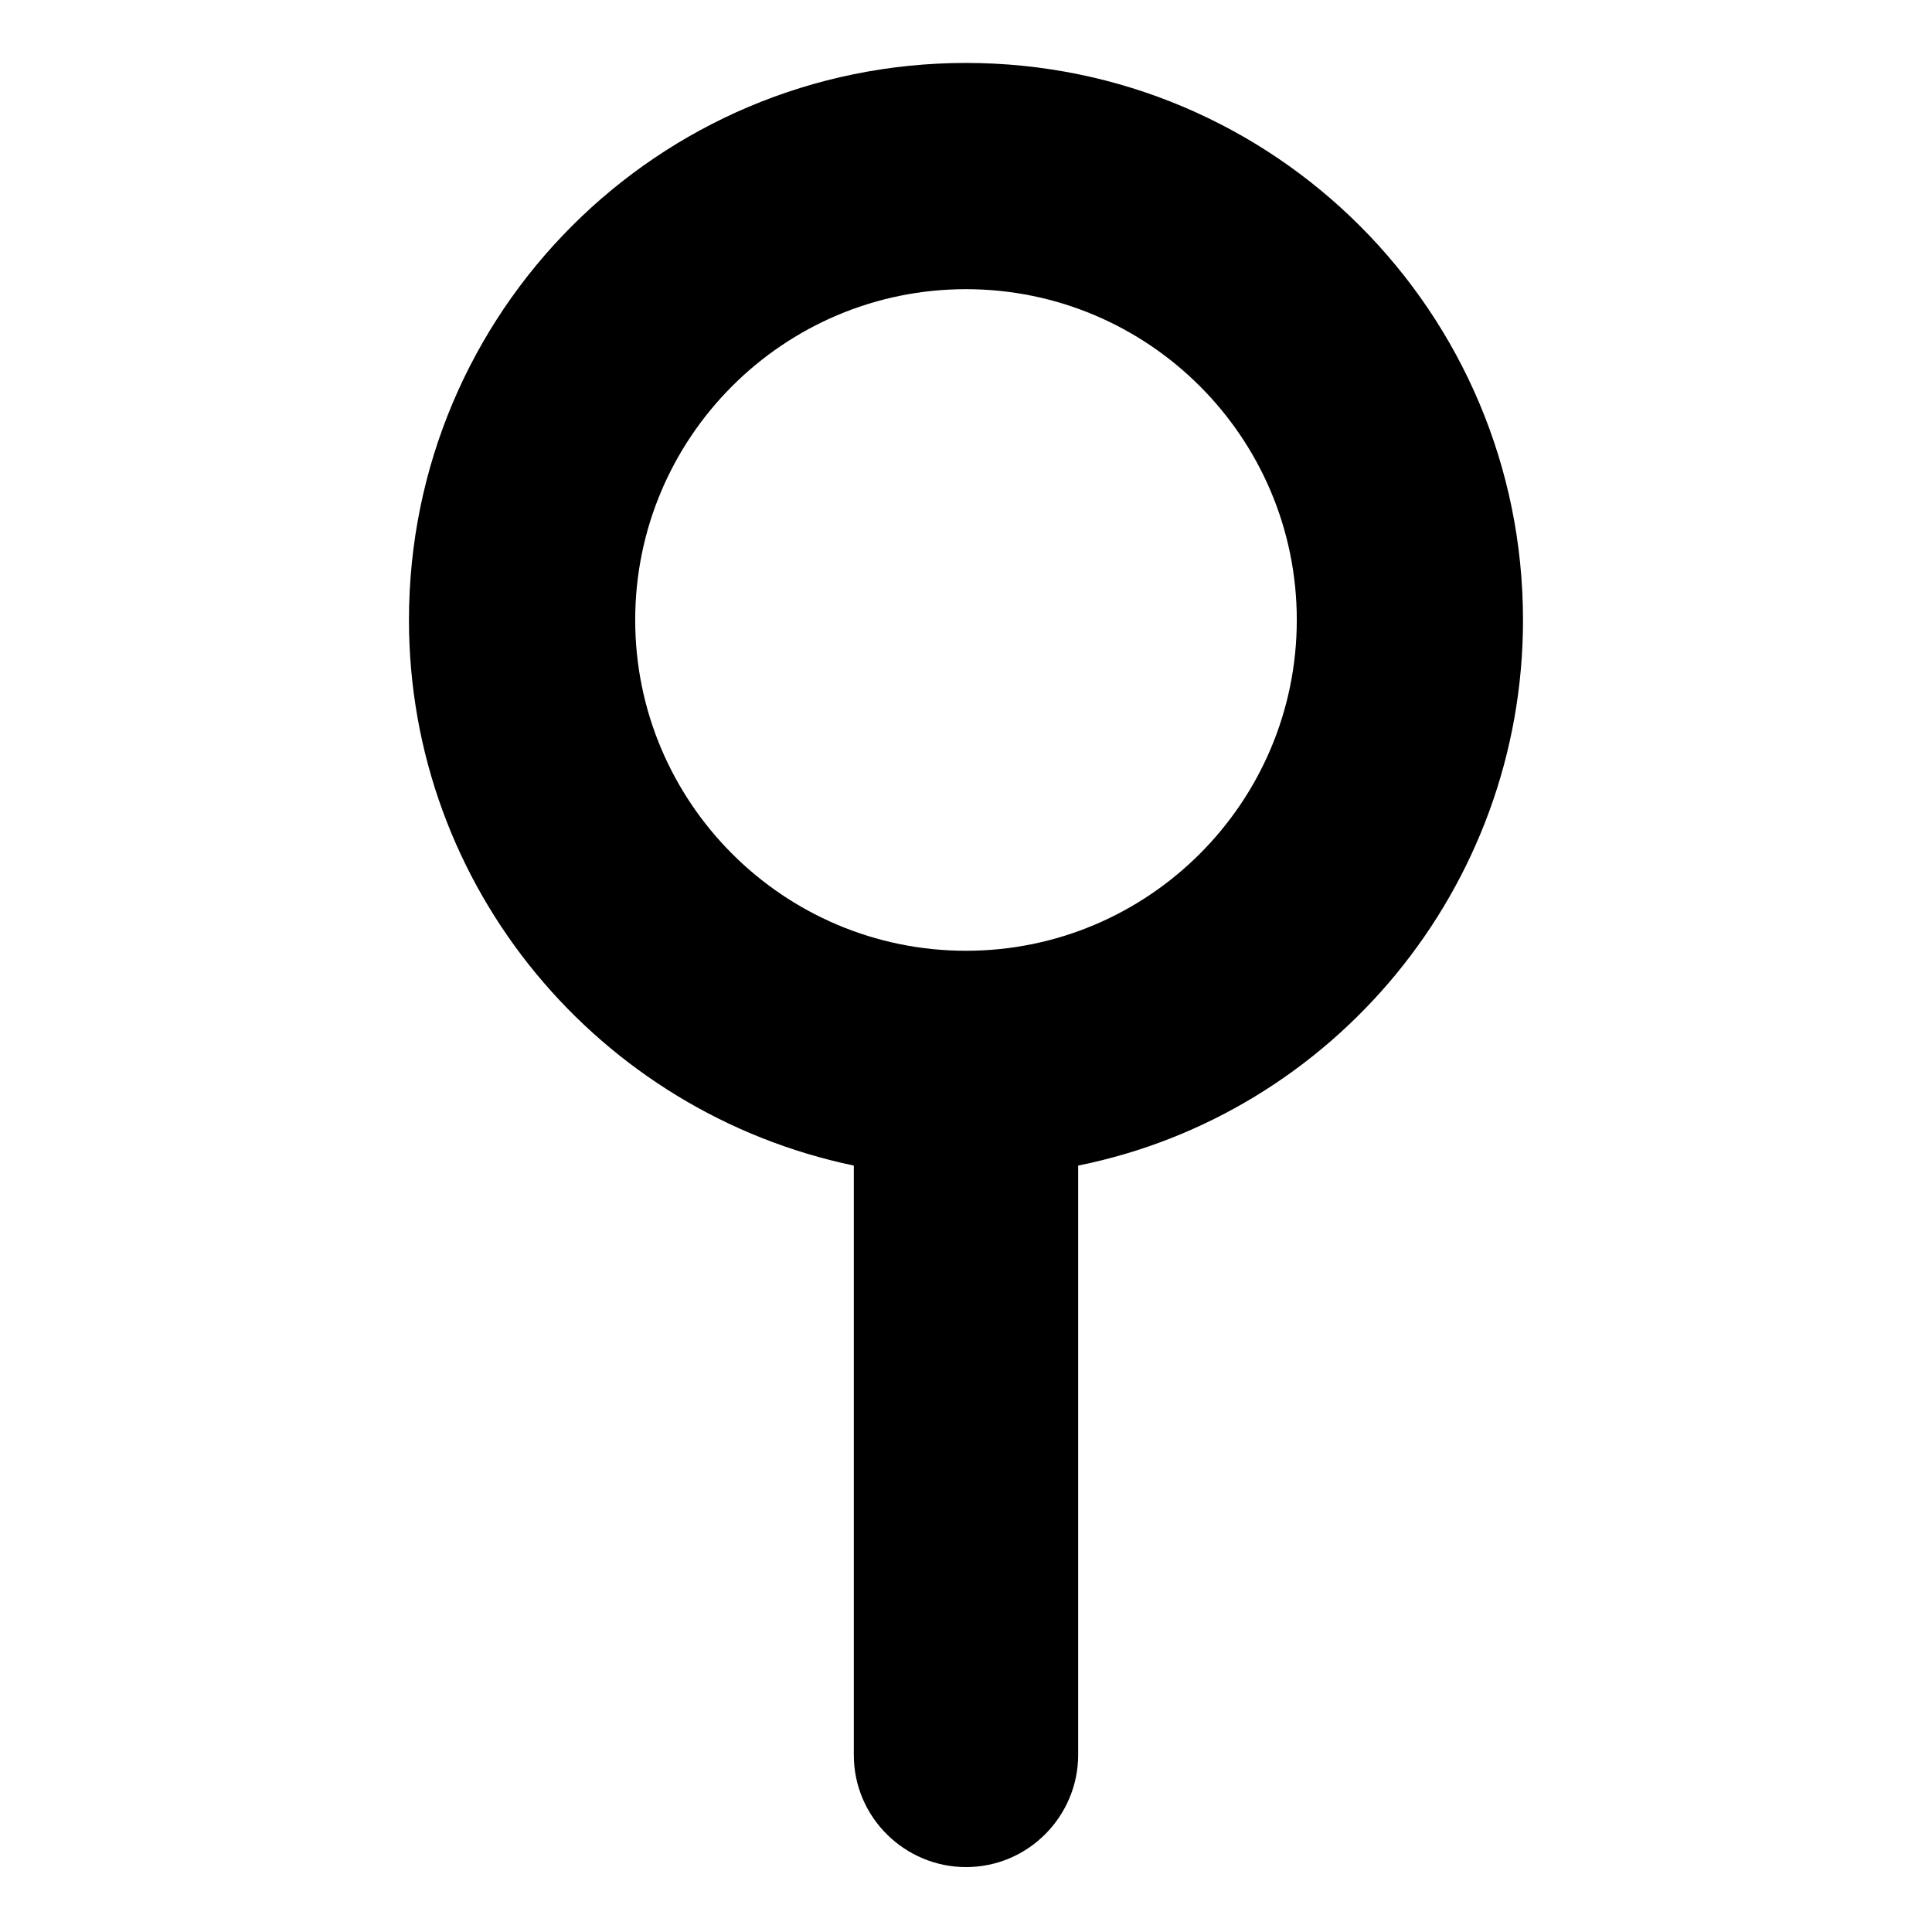
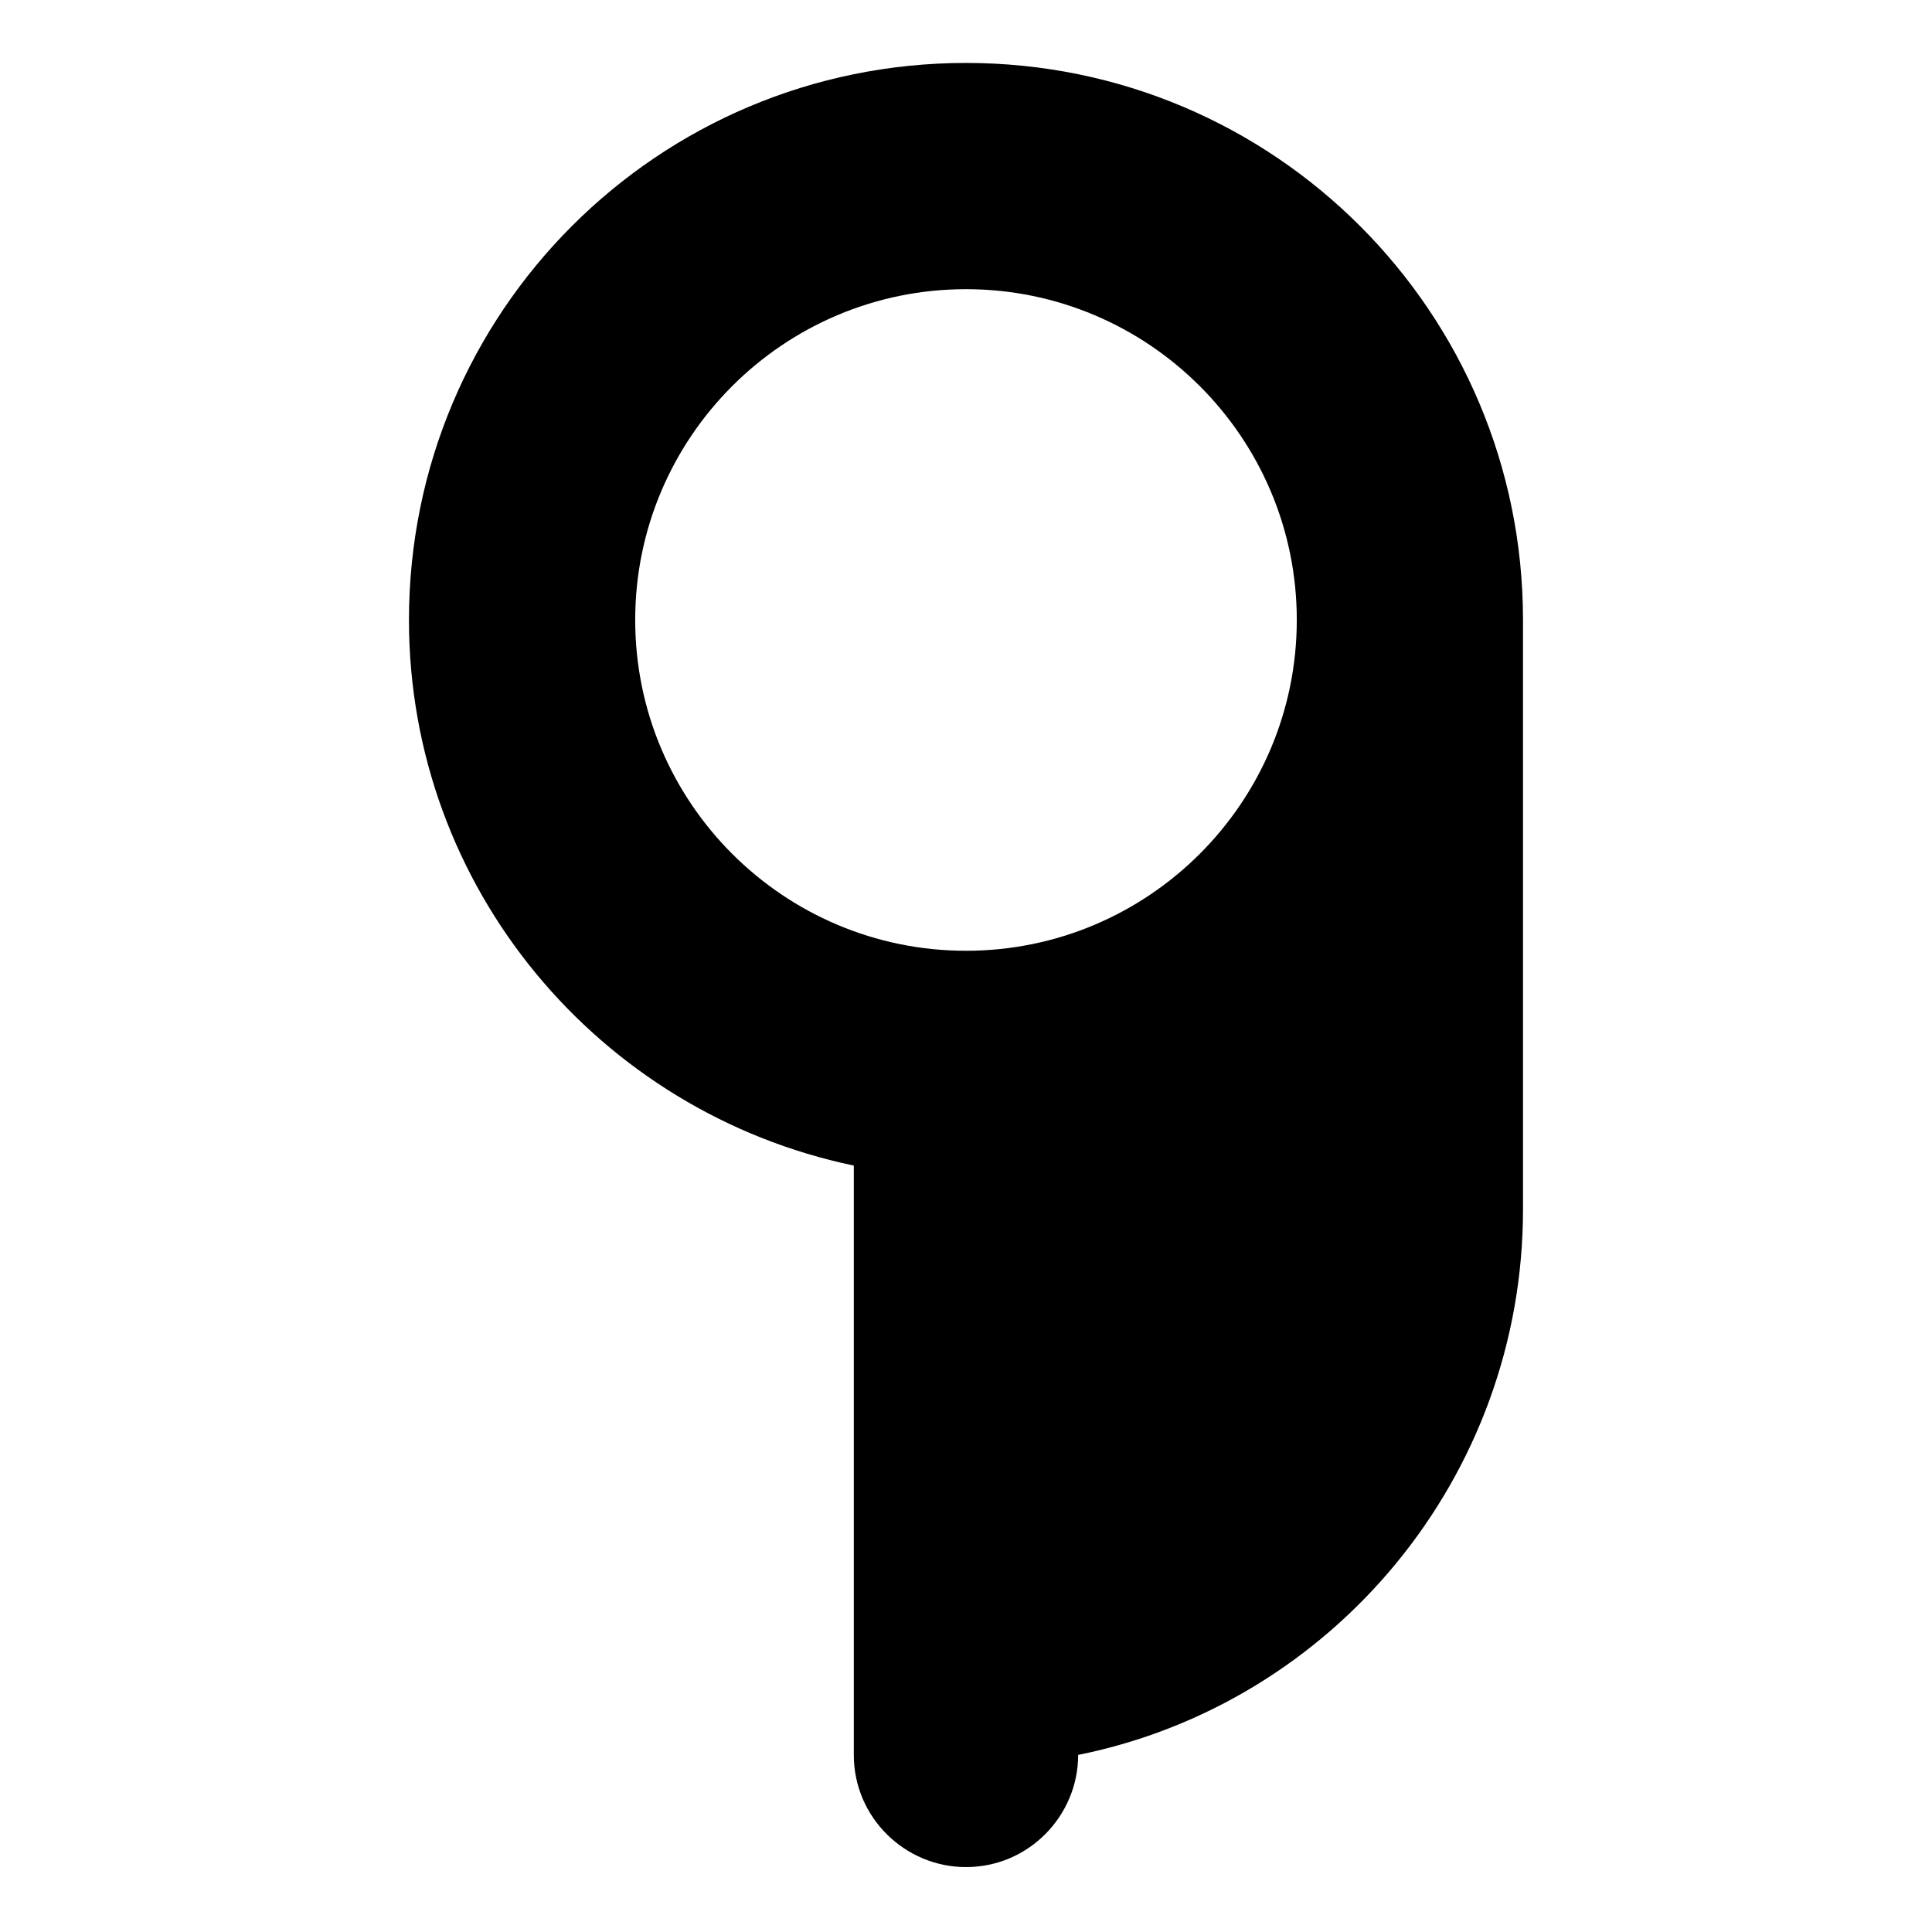
<svg xmlns="http://www.w3.org/2000/svg" fill="#000000" width="800px" height="800px" version="1.1" viewBox="144 144 512 512">
-   <path d="m547.61 308.3c0-81.617-65.996-147.62-147.61-147.62s-147.62 66-147.62 147.62c0 71.039 50.383 130.49 117.89 144.59v156.18c0 16.625 13.602 29.727 29.727 29.727 16.625 0 29.727-13.602 29.727-29.727v-156.18c67.508-13.602 117.89-73.555 117.89-144.59zm-147.61 87.664c-48.367 0-87.664-39.297-87.664-87.664 0-48.367 39.297-87.664 87.664-87.664s87.664 39.297 87.664 87.664c-0.004 48.367-39.301 87.664-87.664 87.664z" />
+   <path d="m547.61 308.3c0-81.617-65.996-147.62-147.61-147.62s-147.62 66-147.62 147.62c0 71.039 50.383 130.49 117.89 144.59v156.18c0 16.625 13.602 29.727 29.727 29.727 16.625 0 29.727-13.602 29.727-29.727c67.508-13.602 117.89-73.555 117.89-144.59zm-147.61 87.664c-48.367 0-87.664-39.297-87.664-87.664 0-48.367 39.297-87.664 87.664-87.664s87.664 39.297 87.664 87.664c-0.004 48.367-39.301 87.664-87.664 87.664z" />
</svg>